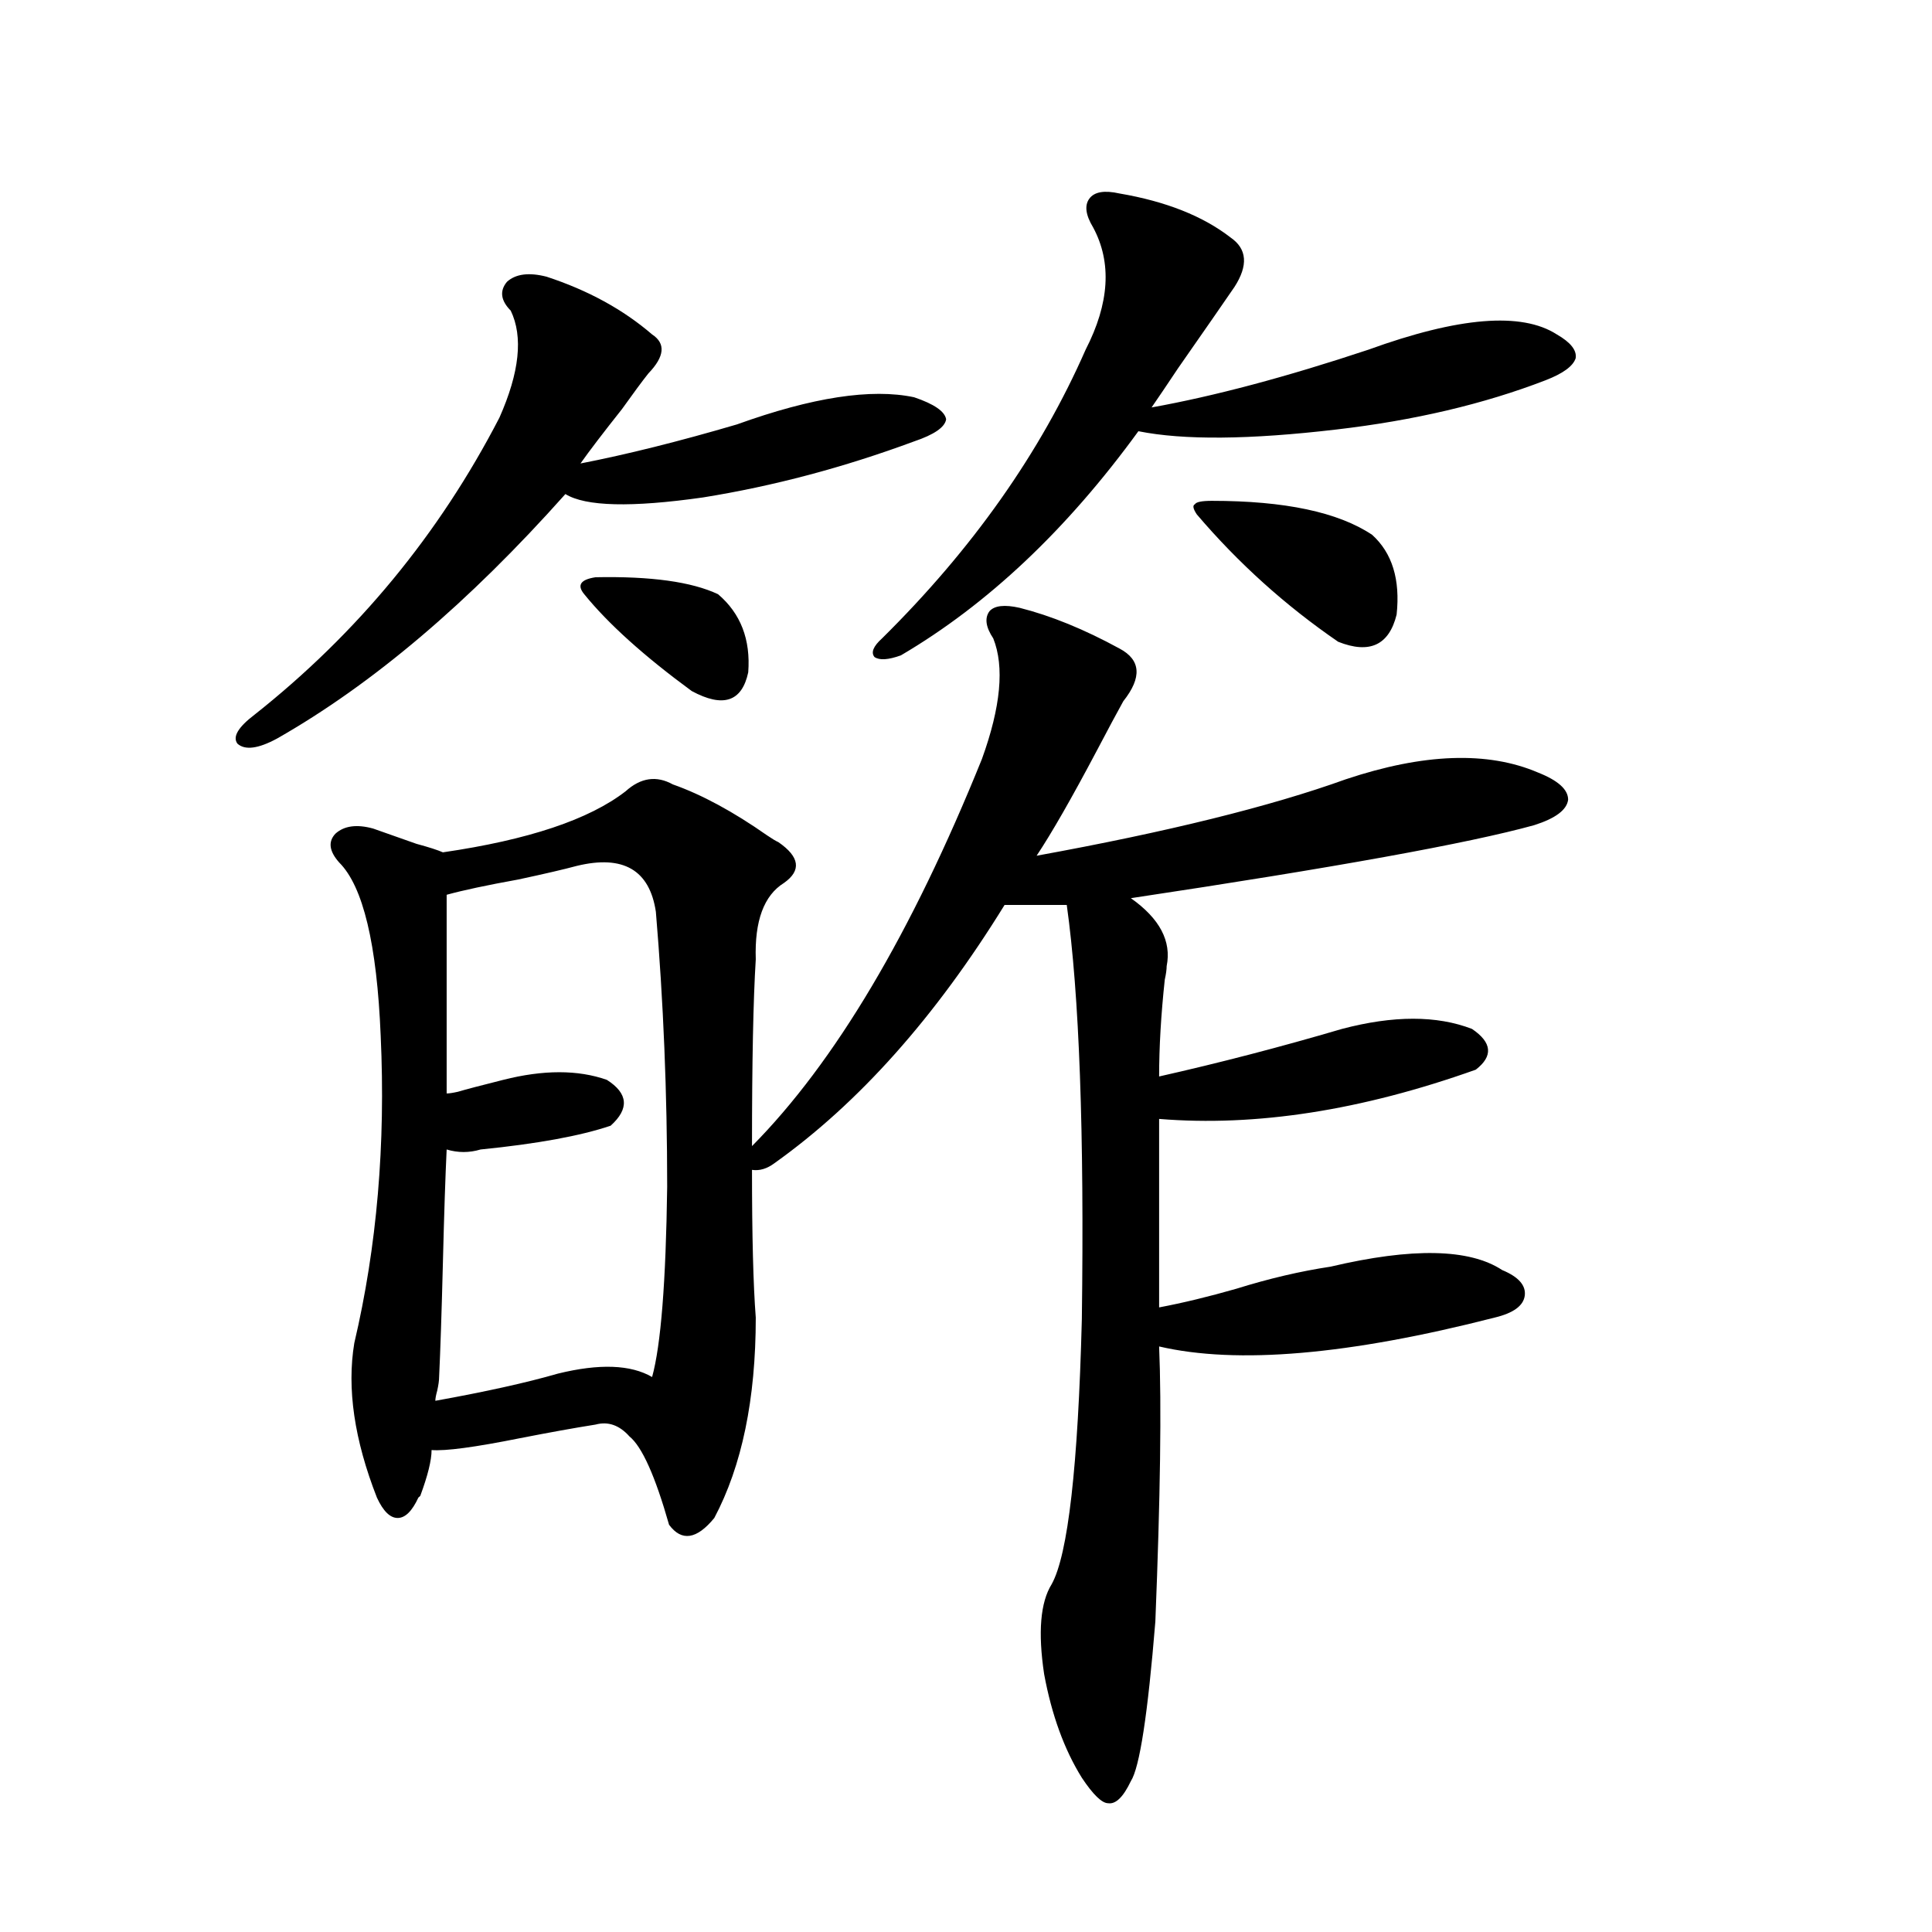
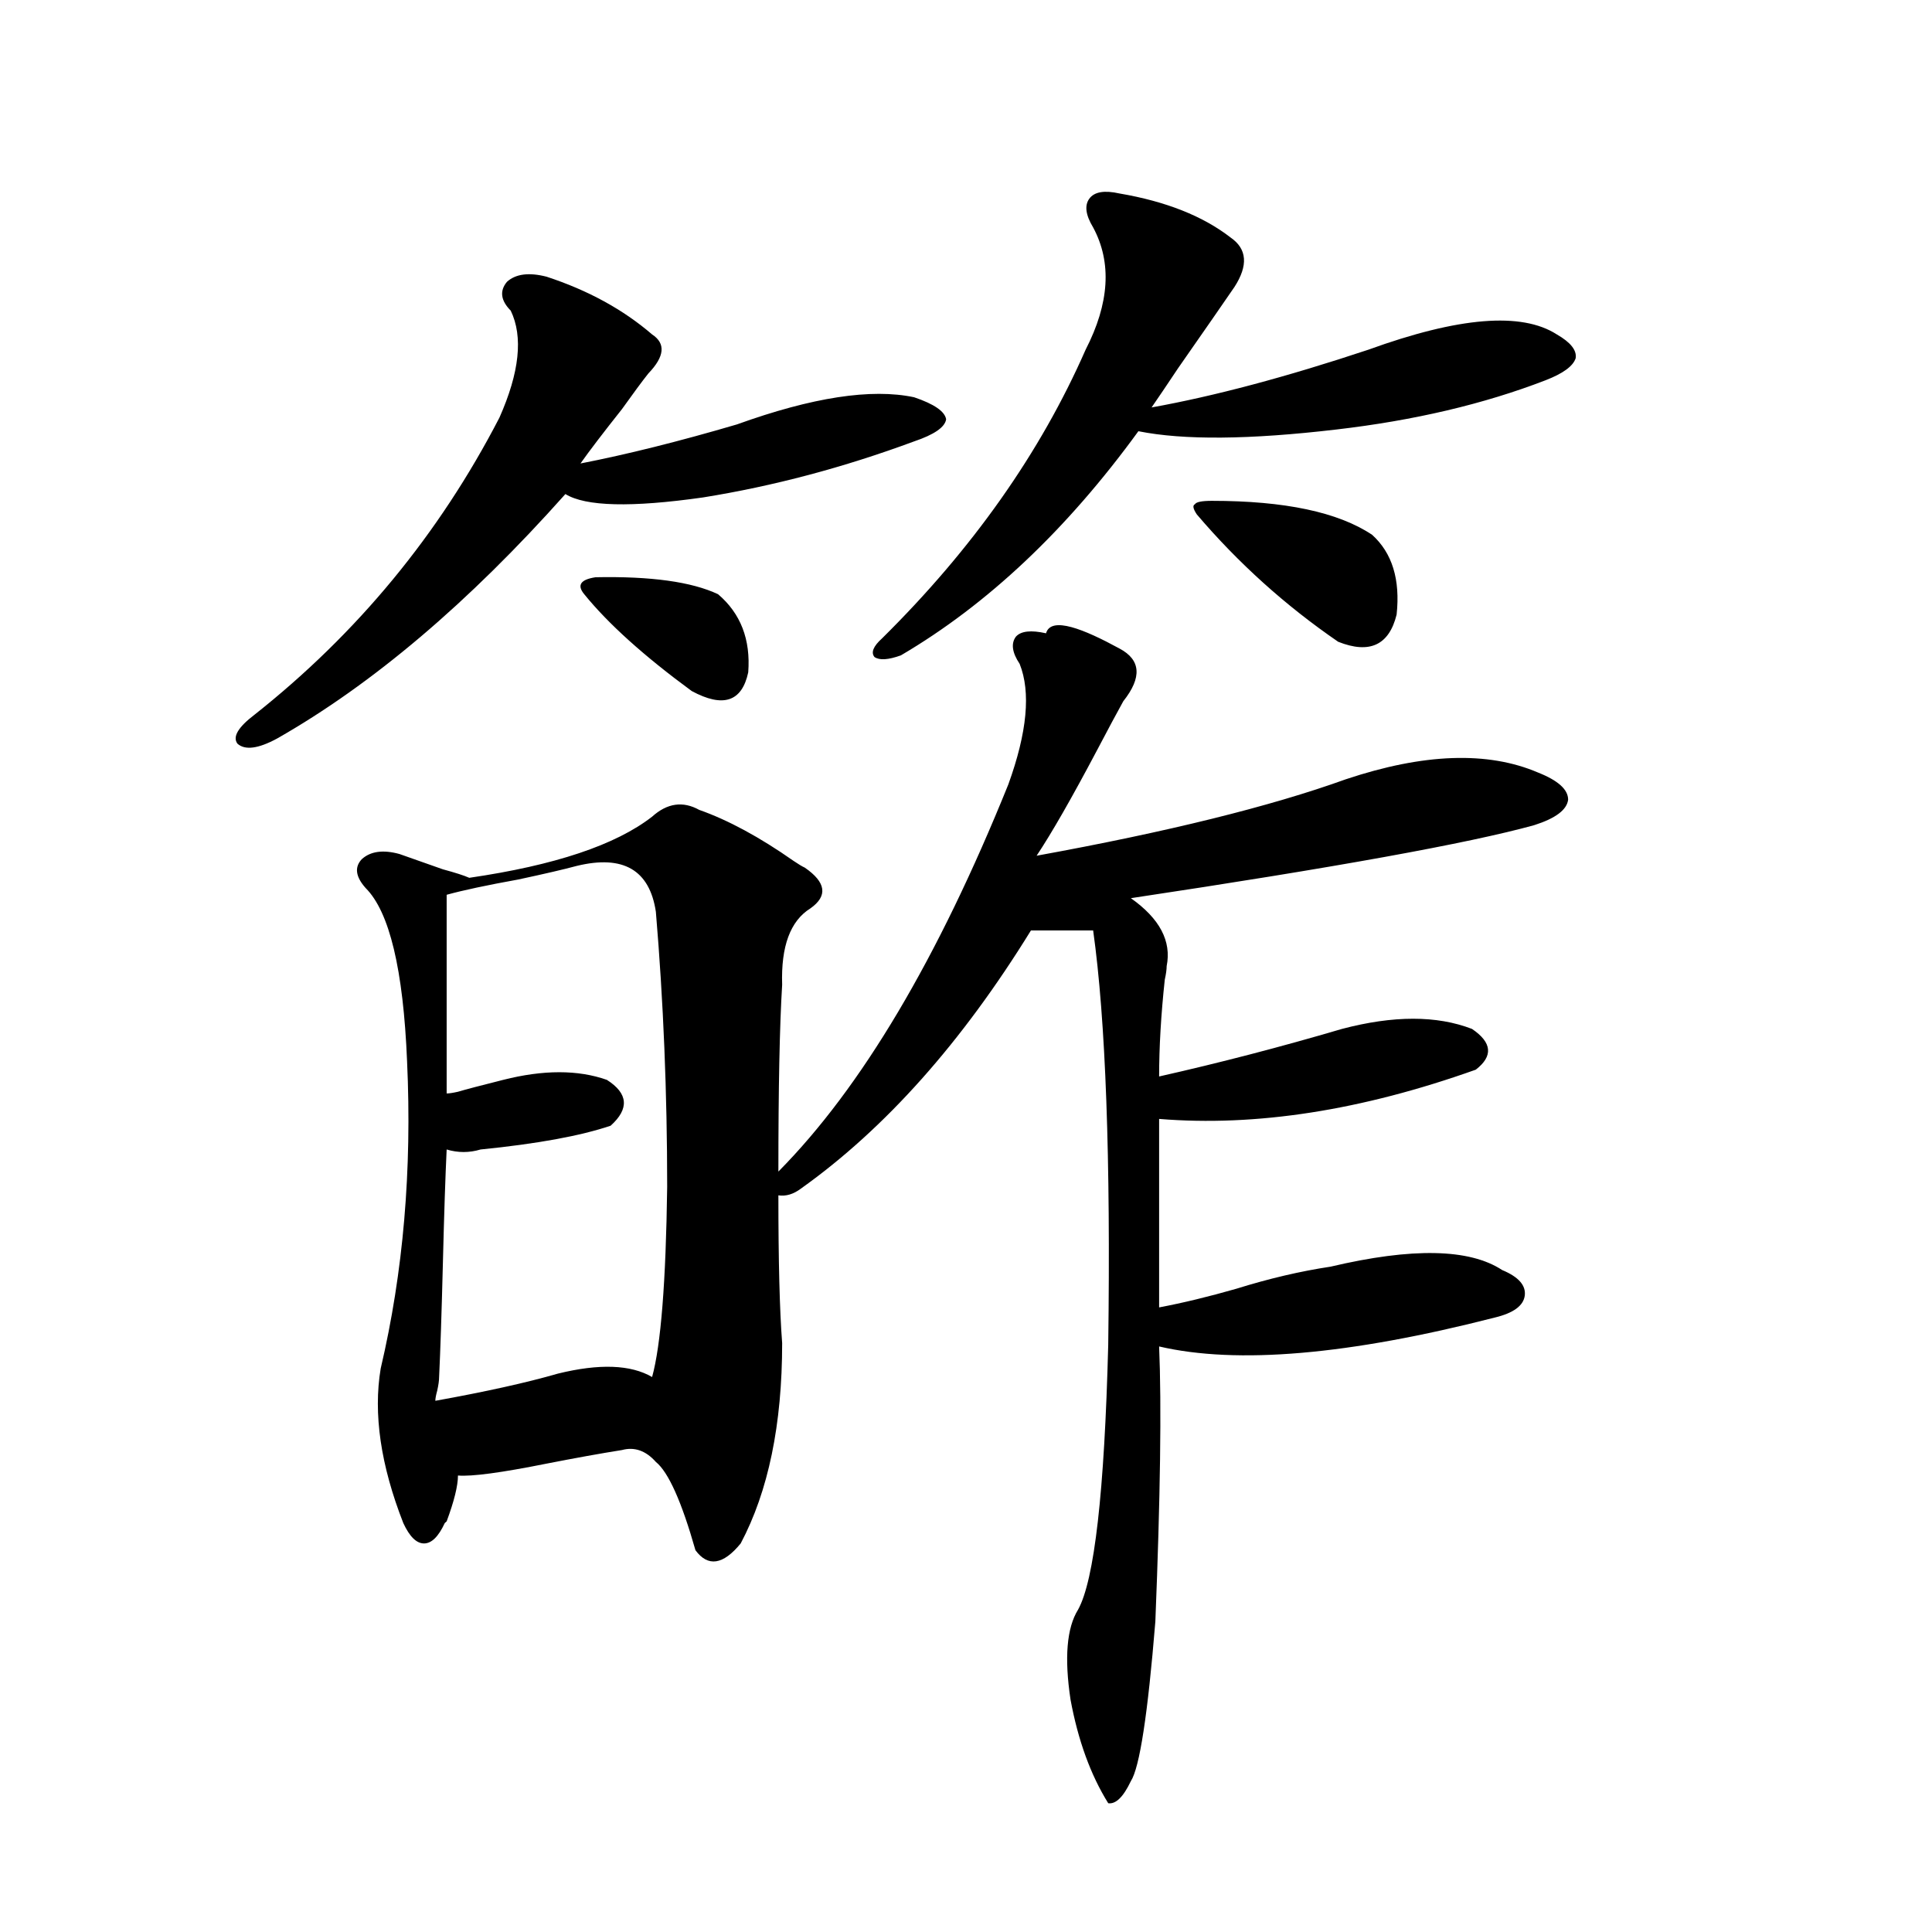
<svg xmlns="http://www.w3.org/2000/svg" version="1.1" id="图层_1" x="0px" y="0px" width="1000px" height="1000px" viewBox="0 0 1000 1000" enable-background="new 0 0 1000 1000" xml:space="preserve">
-   <path d="M282.896,143.215c21.463,7.031,39.664,17.002,54.633,29.883c7.149,4.697,6.494,11.426-1.951,20.215  c-3.262,4.106-7.805,10.259-13.658,18.457c-9.756,12.305-16.92,21.685-21.463,28.125c24.055-4.683,51.051-11.426,80.974-20.215  c39.023-14.063,69.587-18.745,91.705-14.063c10.396,3.516,15.93,7.334,16.585,11.426c-0.655,4.106-6.188,7.91-16.585,11.426  c-36.432,13.486-72.849,23.154-109.266,29.004c-37.072,5.273-60.821,4.697-71.218-1.758c-50.09,56.25-99.845,98.438-149.264,126.563  c-9.756,5.273-16.585,6.152-20.487,2.637c-2.607-3.516,0.32-8.486,8.78-14.941c53.322-42.188,95.607-93.452,126.826-153.809  c10.396-23.428,12.348-41.885,5.854-55.371c-5.213-5.273-5.854-10.244-1.951-14.941C266.951,141.76,273.78,140.881,282.896,143.215z   M579.474,335.695c11.052,5.864,11.707,14.941,1.951,27.246c-3.262,5.864-7.805,14.365-13.658,25.488  c-13.018,24.609-23.414,42.778-31.219,54.492c67.636-12.305,120.973-25.488,159.996-39.551c40.319-13.472,73.489-14.639,99.51-3.516  c10.396,4.106,15.609,8.789,15.609,14.063c-0.655,5.273-6.509,9.668-17.561,13.184c-33.825,9.38-103.412,21.973-208.775,37.793  c14.954,10.547,21.128,22.275,18.536,35.156c0,1.758-0.335,4.106-0.976,7.031c-1.951,18.169-2.927,34.868-2.927,50.098  c31.219-7.031,62.758-15.229,94.632-24.609c26.661-7.031,49.1-7.031,67.315,0c10.396,7.031,11.052,14.063,1.951,21.094  c-59.19,21.094-113.823,29.595-163.898,25.488v97.559c12.348-2.334,25.686-5.562,39.999-9.668  c16.905-5.273,33.17-9.077,48.779-11.426c42.271-9.956,71.858-9.365,88.778,1.758c8.445,3.516,12.348,7.91,11.707,13.184  c-0.655,5.273-5.854,9.092-15.609,11.426c-75.455,19.336-133.335,24.321-173.654,14.941c1.296,30.474,0.641,77.935-1.951,142.383  c-3.902,48.038-8.14,75.586-12.683,82.617c-3.902,8.199-7.805,12.003-11.707,11.426c-3.262,0-7.805-4.395-13.658-13.184  c-9.115-14.652-15.609-32.52-19.512-53.613c-3.262-21.684-1.951-37.216,3.902-46.582c8.445-15.229,13.658-60.933,15.609-137.109  c1.296-96.68-1.311-168.159-7.805-214.453h-32.194c-35.776,58.008-75.455,102.544-119.021,133.594  c-3.902,2.939-7.805,4.106-11.707,3.516c0,33.989,0.641,59.478,1.951,76.465c0,42.188-7.164,76.768-21.463,103.711  c-9.115,11.138-16.92,12.305-23.414,3.516c-7.164-25.186-13.993-40.43-20.487-45.703c-5.213-5.85-11.066-7.91-17.561-6.152  c-11.066,1.758-24.069,4.106-39.023,7.031c-23.414,4.697-38.703,6.743-45.852,6.152c0,5.273-1.951,13.184-5.854,23.73l-0.976,0.879  c-3.262,7.031-6.829,10.547-10.731,10.547s-7.485-3.516-10.731-10.547c-11.707-29.883-15.609-56.538-11.707-79.98  c11.707-49.795,16.25-102.832,13.658-159.082c-1.951-47.461-9.116-77.344-21.463-89.648c-5.213-5.85-5.854-10.835-1.951-14.941  c4.542-4.092,11.051-4.971,19.512-2.637c3.247,1.182,10.731,3.818,22.438,7.91c6.494,1.758,11.051,3.228,13.658,4.395  c44.221-6.44,75.76-16.987,94.631-31.641c7.805-7.031,15.93-8.198,24.39-3.516c14.954,5.273,31.219,14.063,48.779,26.367  c2.592,1.758,4.543,2.939,5.854,3.516c11.052,7.622,12.027,14.653,2.927,21.094c-10.411,6.455-15.289,19.639-14.634,39.551  c-1.311,21.094-1.951,53.325-1.951,96.68c42.926-43.354,82.59-110.151,119.021-200.391c9.756-26.943,11.707-47.749,5.854-62.402  c-3.902-5.85-4.558-10.547-1.951-14.063c2.592-2.925,7.805-3.516,15.609-1.758C544.018,318.708,561.258,325.739,579.474,335.695z   M298.505,448.195c-6.509,1.758-16.585,4.106-30.243,7.031c-16.265,2.939-28.627,5.576-37.072,7.91v102.832  c1.295,0,3.247-0.288,5.853-0.879c3.902-1.167,11.707-3.213,23.414-6.152c20.808-5.273,38.688-5.273,53.657,0  c11.052,7.031,11.707,14.941,1.951,23.73c-15.609,5.273-38.048,9.38-67.315,12.305c-5.854,1.758-11.707,1.758-17.56,0  c-0.656,13.486-1.311,33.11-1.951,58.887c-0.656,25.791-1.311,45.415-1.951,58.887c0,1.758-0.335,4.106-0.976,7.031  c-0.656,2.349-0.976,4.106-0.976,5.273c26.005-4.683,47.148-9.365,63.413-14.063c21.463-5.273,37.713-4.683,48.779,1.758  c4.543-16.396,7.149-49.219,7.805-98.438c0-48.628-1.951-96.089-5.854-142.383C336.218,450.256,322.56,442.346,298.505,448.195z   M308.261,298.781c28.612-0.576,49.755,2.349,63.413,8.789c11.707,9.971,16.905,23.442,15.609,40.43  c-3.262,15.244-13.018,18.457-29.268,9.668c-24.725-18.154-43.261-34.854-55.608-50.098  C298.505,302.888,300.456,299.963,308.261,298.781z M579.474,100.148c24.055,4.106,43.246,11.729,57.56,22.852  c8.445,5.864,9.101,14.365,1.951,25.488c-5.213,7.622-14.969,21.685-29.268,42.188c-5.854,8.789-10.411,15.532-13.658,20.215  c32.515-5.85,69.907-15.82,112.192-29.883c46.828-16.987,79.343-19.624,97.559-7.91c7.149,4.106,10.396,8.213,9.756,12.305  c-1.311,4.106-6.509,7.91-15.609,11.426c-31.874,12.305-67.971,20.806-108.29,25.488c-44.877,5.273-79.022,5.576-102.437,0.879  c-37.072,50.977-78.047,89.648-122.924,116.016c-6.509,2.349-11.066,2.637-13.658,0.879c-1.951-2.334-0.655-5.562,3.902-9.668  c46.828-46.279,81.949-96.089,105.363-149.414c12.348-24.019,13.658-45.112,3.902-63.281c-3.902-6.44-4.558-11.426-1.951-14.941  C566.456,99.27,571.669,98.391,579.474,100.148z M619.473,266.262c-1.951-2.925-2.286-4.683-0.976-5.273  c0.641-1.167,3.567-1.758,8.78-1.758c37.713,0,65.364,5.864,82.925,17.578c10.396,9.38,14.634,23.154,12.683,41.309  c-3.902,15.82-13.993,20.518-30.243,14.063C665.325,313.435,640.936,291.462,619.473,266.262z" />
+   <path d="M282.896,143.215c21.463,7.031,39.664,17.002,54.633,29.883c7.149,4.697,6.494,11.426-1.951,20.215  c-3.262,4.106-7.805,10.259-13.658,18.457c-9.756,12.305-16.92,21.685-21.463,28.125c24.055-4.683,51.051-11.426,80.974-20.215  c39.023-14.063,69.587-18.745,91.705-14.063c10.396,3.516,15.93,7.334,16.585,11.426c-0.655,4.106-6.188,7.91-16.585,11.426  c-36.432,13.486-72.849,23.154-109.266,29.004c-37.072,5.273-60.821,4.697-71.218-1.758c-50.09,56.25-99.845,98.438-149.264,126.563  c-9.756,5.273-16.585,6.152-20.487,2.637c-2.607-3.516,0.32-8.486,8.78-14.941c53.322-42.188,95.607-93.452,126.826-153.809  c10.396-23.428,12.348-41.885,5.854-55.371c-5.213-5.273-5.854-10.244-1.951-14.941C266.951,141.76,273.78,140.881,282.896,143.215z   M579.474,335.695c11.052,5.864,11.707,14.941,1.951,27.246c-3.262,5.864-7.805,14.365-13.658,25.488  c-13.018,24.609-23.414,42.778-31.219,54.492c67.636-12.305,120.973-25.488,159.996-39.551c40.319-13.472,73.489-14.639,99.51-3.516  c10.396,4.106,15.609,8.789,15.609,14.063c-0.655,5.273-6.509,9.668-17.561,13.184c-33.825,9.38-103.412,21.973-208.775,37.793  c14.954,10.547,21.128,22.275,18.536,35.156c0,1.758-0.335,4.106-0.976,7.031c-1.951,18.169-2.927,34.868-2.927,50.098  c31.219-7.031,62.758-15.229,94.632-24.609c26.661-7.031,49.1-7.031,67.315,0c10.396,7.031,11.052,14.063,1.951,21.094  c-59.19,21.094-113.823,29.595-163.898,25.488v97.559c12.348-2.334,25.686-5.562,39.999-9.668  c16.905-5.273,33.17-9.077,48.779-11.426c42.271-9.956,71.858-9.365,88.778,1.758c8.445,3.516,12.348,7.91,11.707,13.184  c-0.655,5.273-5.854,9.092-15.609,11.426c-75.455,19.336-133.335,24.321-173.654,14.941c1.296,30.474,0.641,77.935-1.951,142.383  c-3.902,48.038-8.14,75.586-12.683,82.617c-3.902,8.199-7.805,12.003-11.707,11.426c-9.115-14.652-15.609-32.52-19.512-53.613c-3.262-21.684-1.951-37.216,3.902-46.582c8.445-15.229,13.658-60.933,15.609-137.109  c1.296-96.68-1.311-168.159-7.805-214.453h-32.194c-35.776,58.008-75.455,102.544-119.021,133.594  c-3.902,2.939-7.805,4.106-11.707,3.516c0,33.989,0.641,59.478,1.951,76.465c0,42.188-7.164,76.768-21.463,103.711  c-9.115,11.138-16.92,12.305-23.414,3.516c-7.164-25.186-13.993-40.43-20.487-45.703c-5.213-5.85-11.066-7.91-17.561-6.152  c-11.066,1.758-24.069,4.106-39.023,7.031c-23.414,4.697-38.703,6.743-45.852,6.152c0,5.273-1.951,13.184-5.854,23.73l-0.976,0.879  c-3.262,7.031-6.829,10.547-10.731,10.547s-7.485-3.516-10.731-10.547c-11.707-29.883-15.609-56.538-11.707-79.98  c11.707-49.795,16.25-102.832,13.658-159.082c-1.951-47.461-9.116-77.344-21.463-89.648c-5.213-5.85-5.854-10.835-1.951-14.941  c4.542-4.092,11.051-4.971,19.512-2.637c3.247,1.182,10.731,3.818,22.438,7.91c6.494,1.758,11.051,3.228,13.658,4.395  c44.221-6.44,75.76-16.987,94.631-31.641c7.805-7.031,15.93-8.198,24.39-3.516c14.954,5.273,31.219,14.063,48.779,26.367  c2.592,1.758,4.543,2.939,5.854,3.516c11.052,7.622,12.027,14.653,2.927,21.094c-10.411,6.455-15.289,19.639-14.634,39.551  c-1.311,21.094-1.951,53.325-1.951,96.68c42.926-43.354,82.59-110.151,119.021-200.391c9.756-26.943,11.707-47.749,5.854-62.402  c-3.902-5.85-4.558-10.547-1.951-14.063c2.592-2.925,7.805-3.516,15.609-1.758C544.018,318.708,561.258,325.739,579.474,335.695z   M298.505,448.195c-6.509,1.758-16.585,4.106-30.243,7.031c-16.265,2.939-28.627,5.576-37.072,7.91v102.832  c1.295,0,3.247-0.288,5.853-0.879c3.902-1.167,11.707-3.213,23.414-6.152c20.808-5.273,38.688-5.273,53.657,0  c11.052,7.031,11.707,14.941,1.951,23.73c-15.609,5.273-38.048,9.38-67.315,12.305c-5.854,1.758-11.707,1.758-17.56,0  c-0.656,13.486-1.311,33.11-1.951,58.887c-0.656,25.791-1.311,45.415-1.951,58.887c0,1.758-0.335,4.106-0.976,7.031  c-0.656,2.349-0.976,4.106-0.976,5.273c26.005-4.683,47.148-9.365,63.413-14.063c21.463-5.273,37.713-4.683,48.779,1.758  c4.543-16.396,7.149-49.219,7.805-98.438c0-48.628-1.951-96.089-5.854-142.383C336.218,450.256,322.56,442.346,298.505,448.195z   M308.261,298.781c28.612-0.576,49.755,2.349,63.413,8.789c11.707,9.971,16.905,23.442,15.609,40.43  c-3.262,15.244-13.018,18.457-29.268,9.668c-24.725-18.154-43.261-34.854-55.608-50.098  C298.505,302.888,300.456,299.963,308.261,298.781z M579.474,100.148c24.055,4.106,43.246,11.729,57.56,22.852  c8.445,5.864,9.101,14.365,1.951,25.488c-5.213,7.622-14.969,21.685-29.268,42.188c-5.854,8.789-10.411,15.532-13.658,20.215  c32.515-5.85,69.907-15.82,112.192-29.883c46.828-16.987,79.343-19.624,97.559-7.91c7.149,4.106,10.396,8.213,9.756,12.305  c-1.311,4.106-6.509,7.91-15.609,11.426c-31.874,12.305-67.971,20.806-108.29,25.488c-44.877,5.273-79.022,5.576-102.437,0.879  c-37.072,50.977-78.047,89.648-122.924,116.016c-6.509,2.349-11.066,2.637-13.658,0.879c-1.951-2.334-0.655-5.562,3.902-9.668  c46.828-46.279,81.949-96.089,105.363-149.414c12.348-24.019,13.658-45.112,3.902-63.281c-3.902-6.44-4.558-11.426-1.951-14.941  C566.456,99.27,571.669,98.391,579.474,100.148z M619.473,266.262c-1.951-2.925-2.286-4.683-0.976-5.273  c0.641-1.167,3.567-1.758,8.78-1.758c37.713,0,65.364,5.864,82.925,17.578c10.396,9.38,14.634,23.154,12.683,41.309  c-3.902,15.82-13.993,20.518-30.243,14.063C665.325,313.435,640.936,291.462,619.473,266.262z" />
</svg>